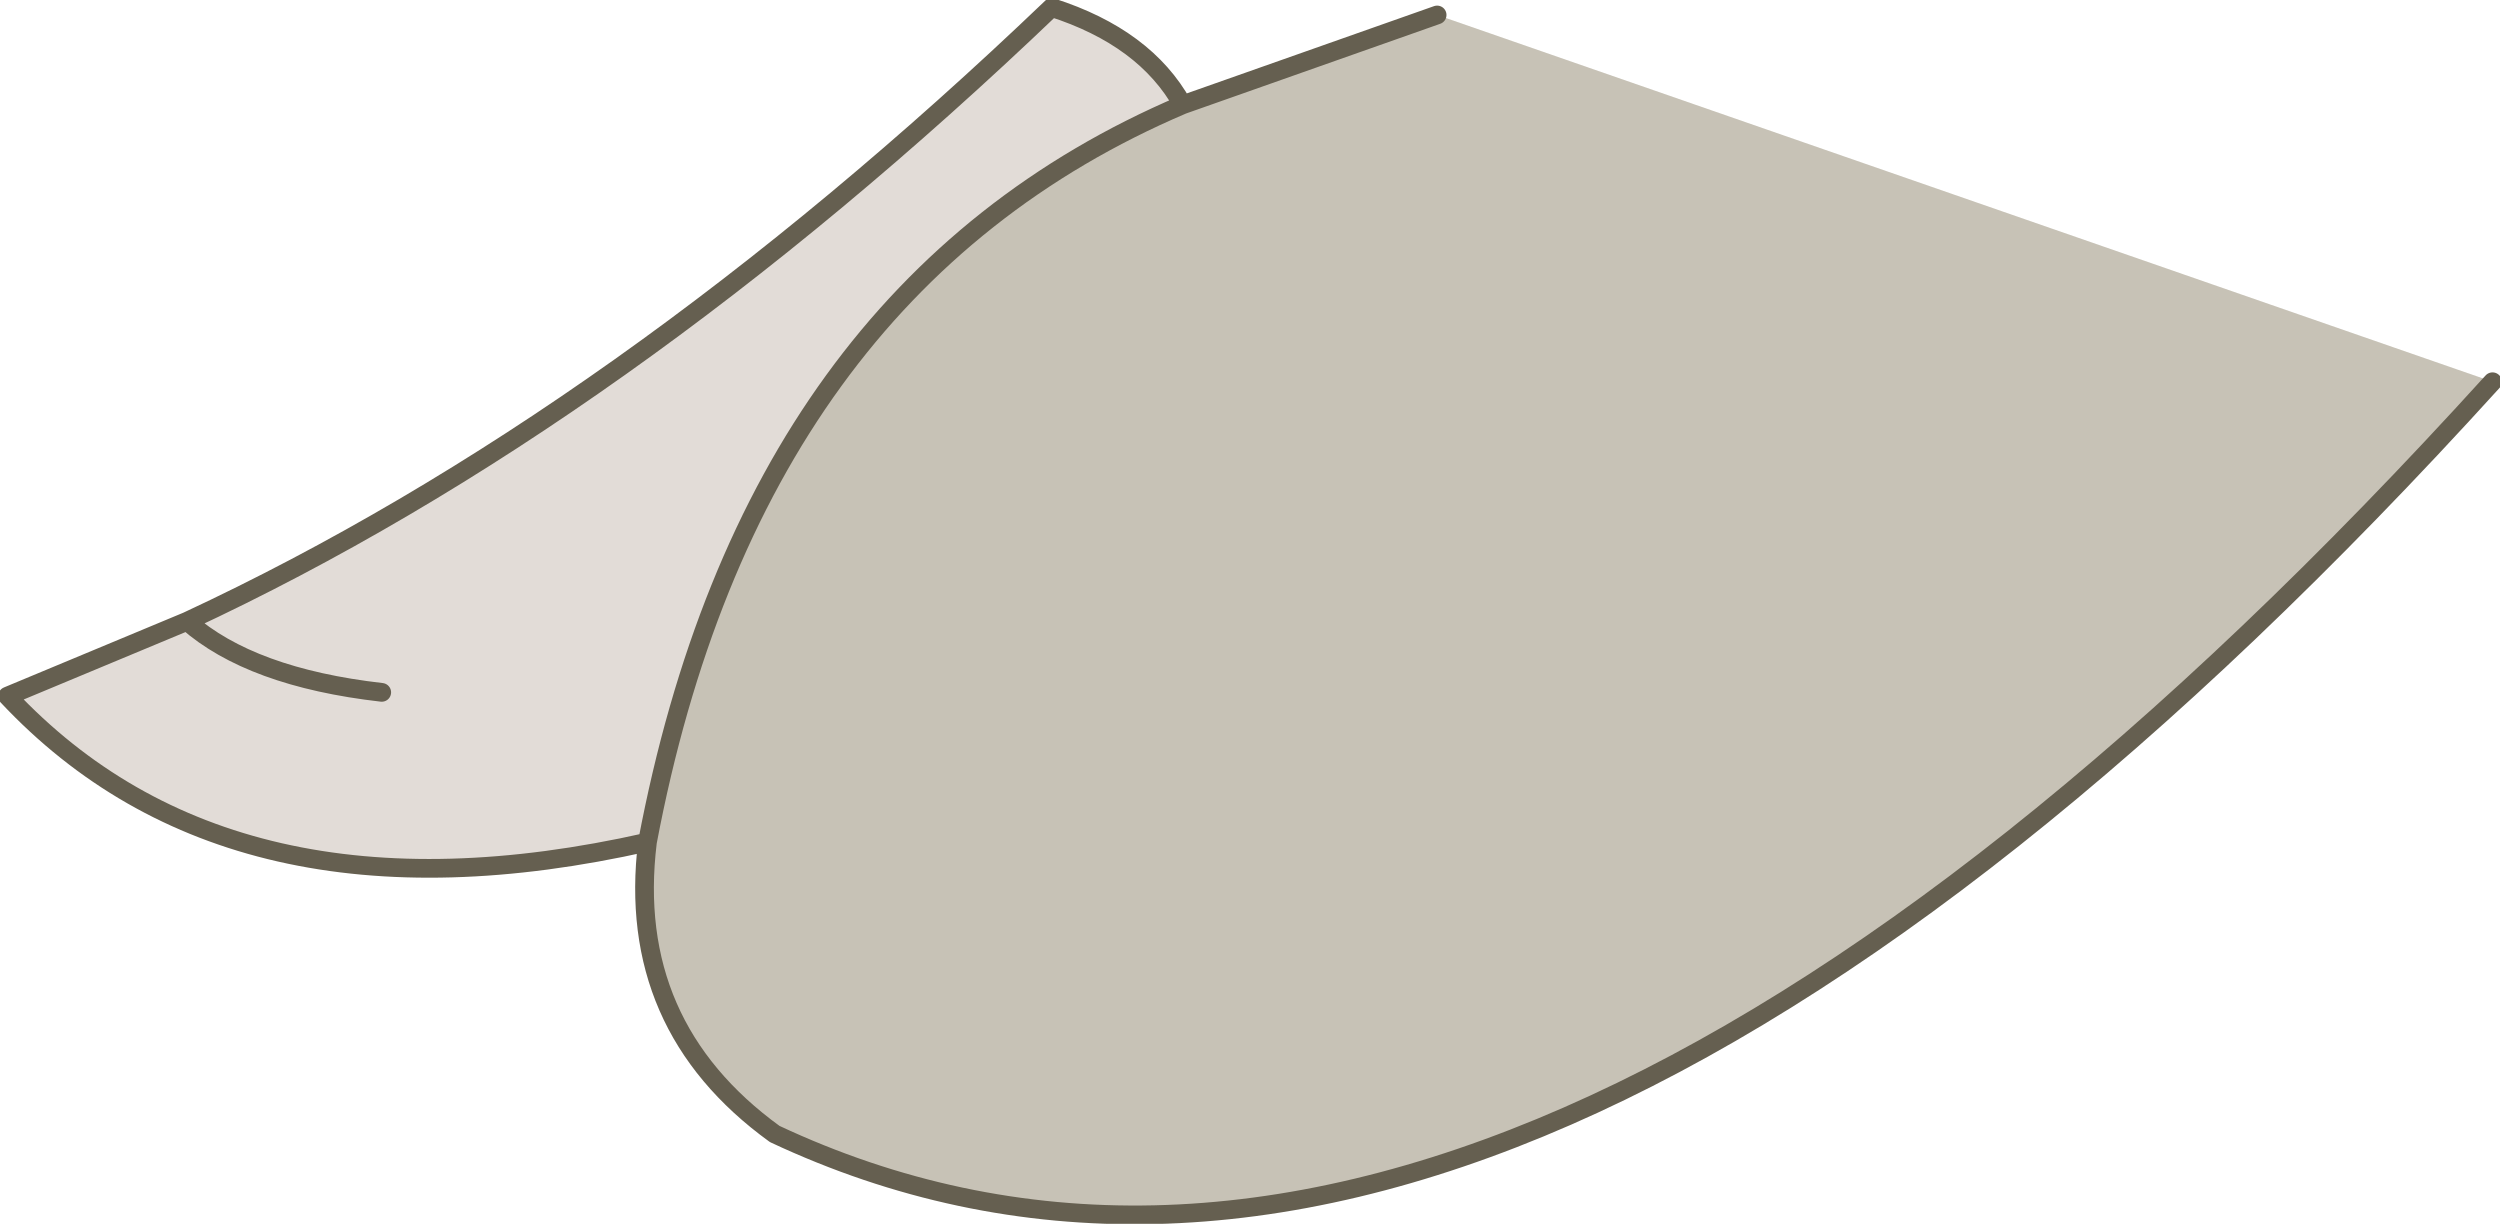
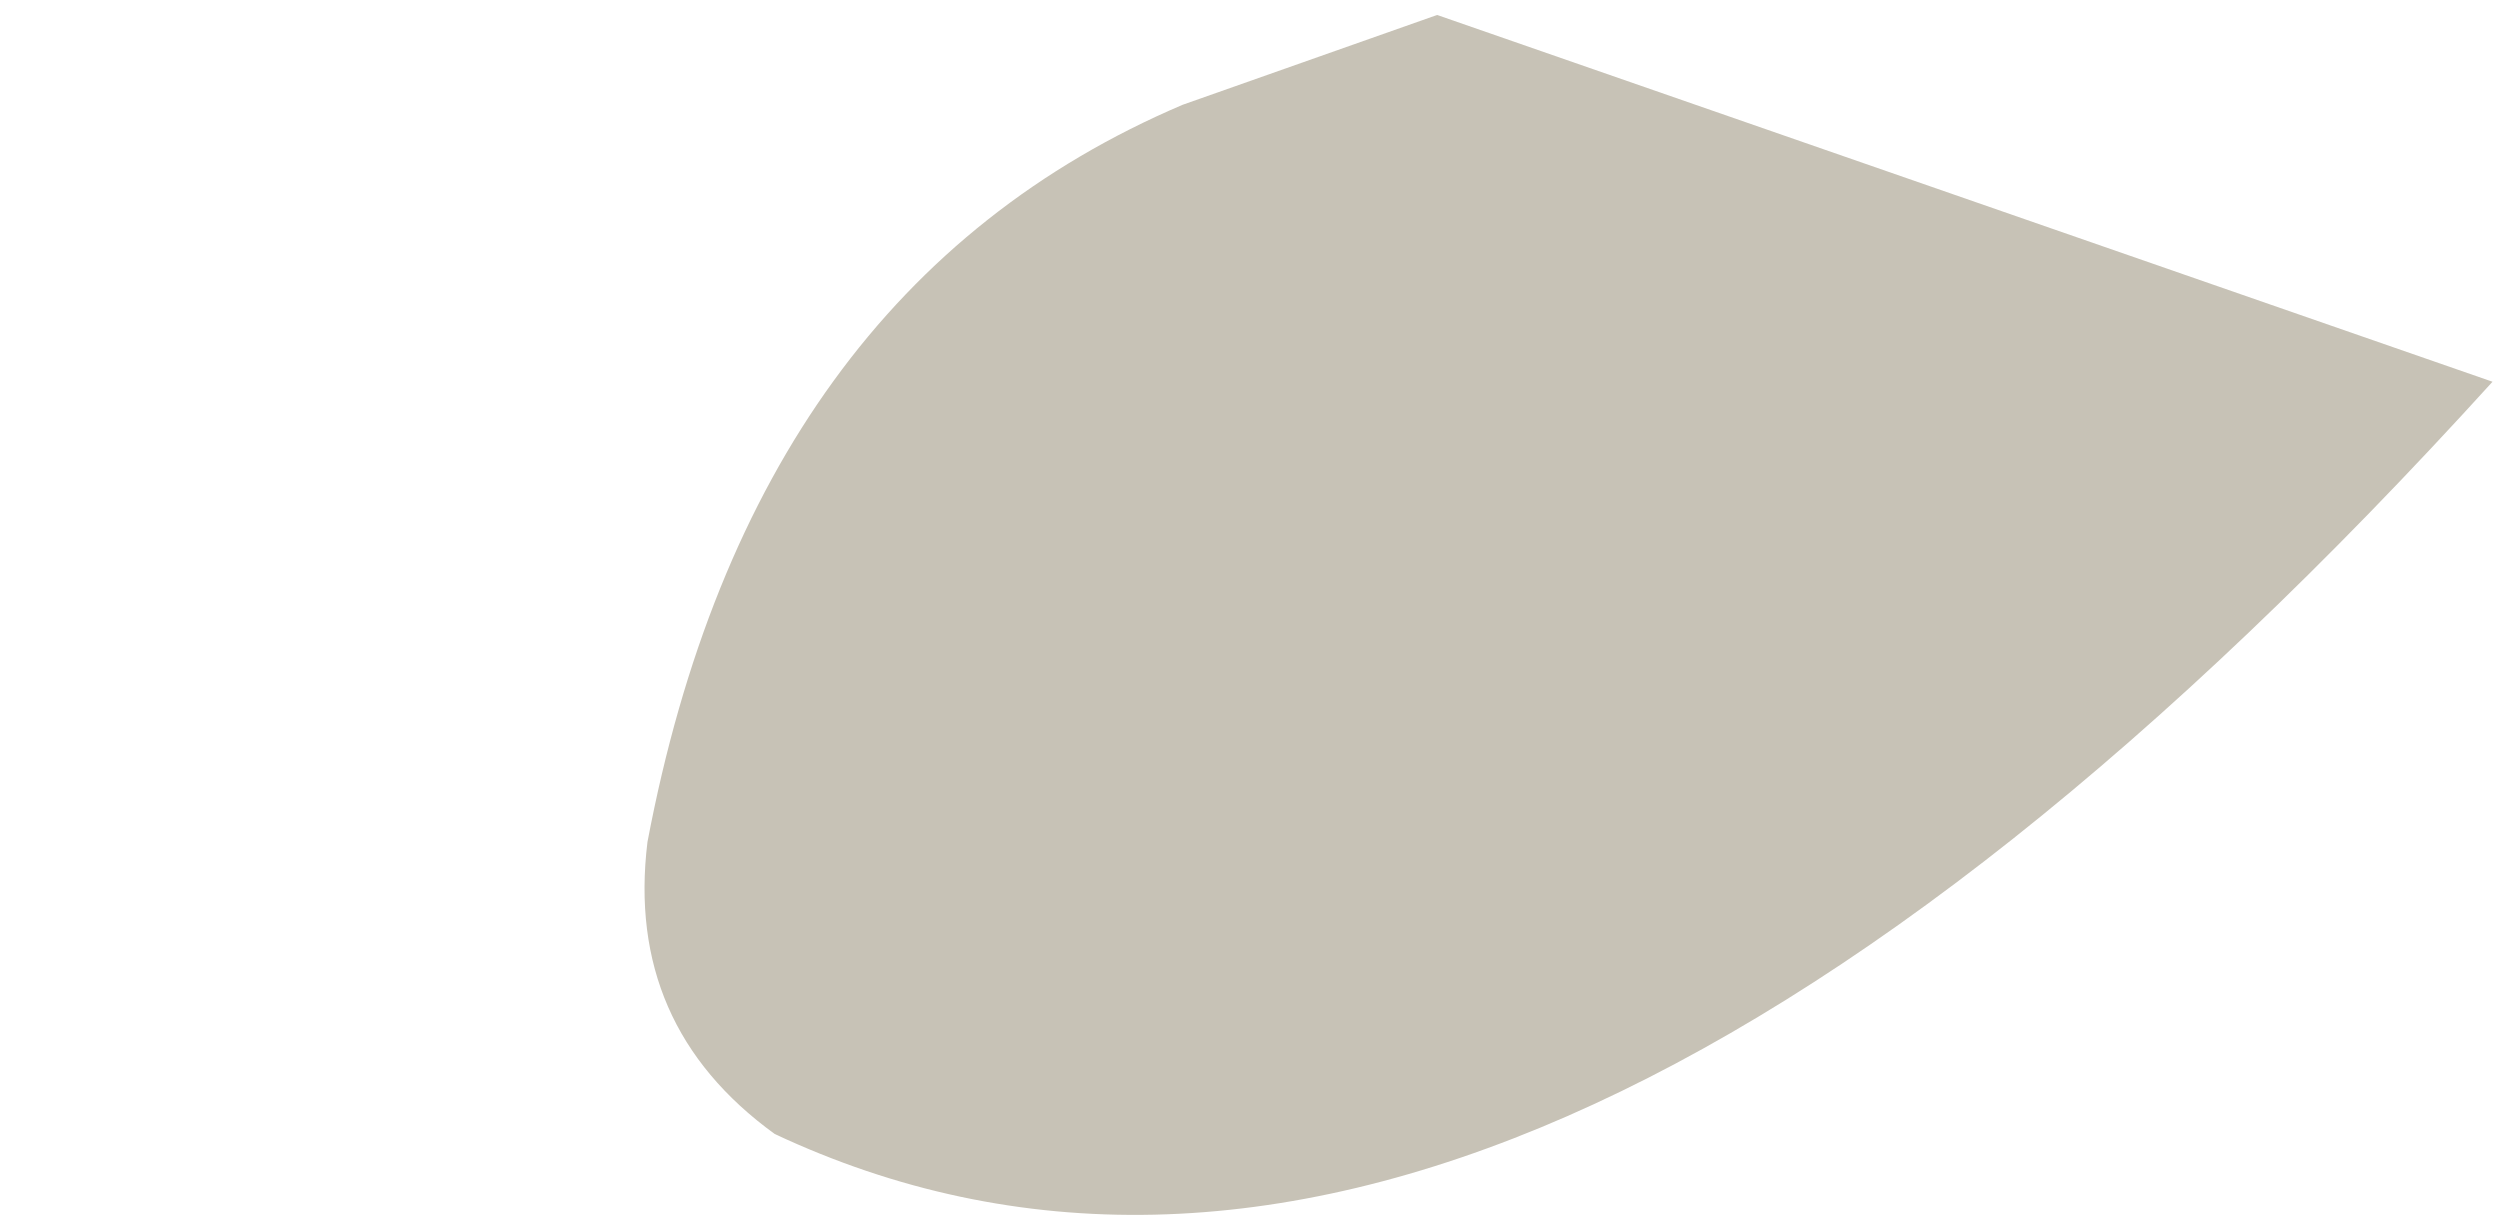
<svg xmlns="http://www.w3.org/2000/svg" height="16.35px" width="33.4px">
  <g transform="matrix(1.0, 0.0, 0.0, 1.0, 24.7, 2.2)">
-     <path d="M-8.9 -0.8 Q-14.65 1.65 -16.05 9.05 -21.6 10.3 -24.6 7.1 L-22.2 6.1 Q-16.4 3.4 -10.65 -2.1 -9.4 -1.7 -8.9 -0.8 M-19.6 7.05 Q-21.35 6.85 -22.2 6.1 -21.35 6.85 -19.6 7.05" fill="#e2dcd7" fill-rule="evenodd" stroke="none" />
    <path d="M-16.05 9.05 Q-14.65 1.65 -8.9 -0.8 L-5.5 -2.0 8.6 2.9 Q-4.65 17.5 -14.35 12.95 -16.35 11.5 -16.05 9.05" fill="#c7c2b6" fill-rule="evenodd" stroke="none" />
-     <path d="M-8.9 -0.8 Q-14.65 1.65 -16.05 9.05 -16.35 11.5 -14.35 12.95 -4.65 17.5 8.6 2.9 M-5.5 -2.0 L-8.9 -0.8 Q-9.4 -1.7 -10.65 -2.1 -16.4 3.4 -22.2 6.1 -21.35 6.85 -19.6 7.05 M-16.05 9.05 Q-21.6 10.3 -24.6 7.1 L-22.2 6.1" fill="none" stroke="#655f50" stroke-linecap="round" stroke-linejoin="round" stroke-width="0.25" />
  </g>
</svg>